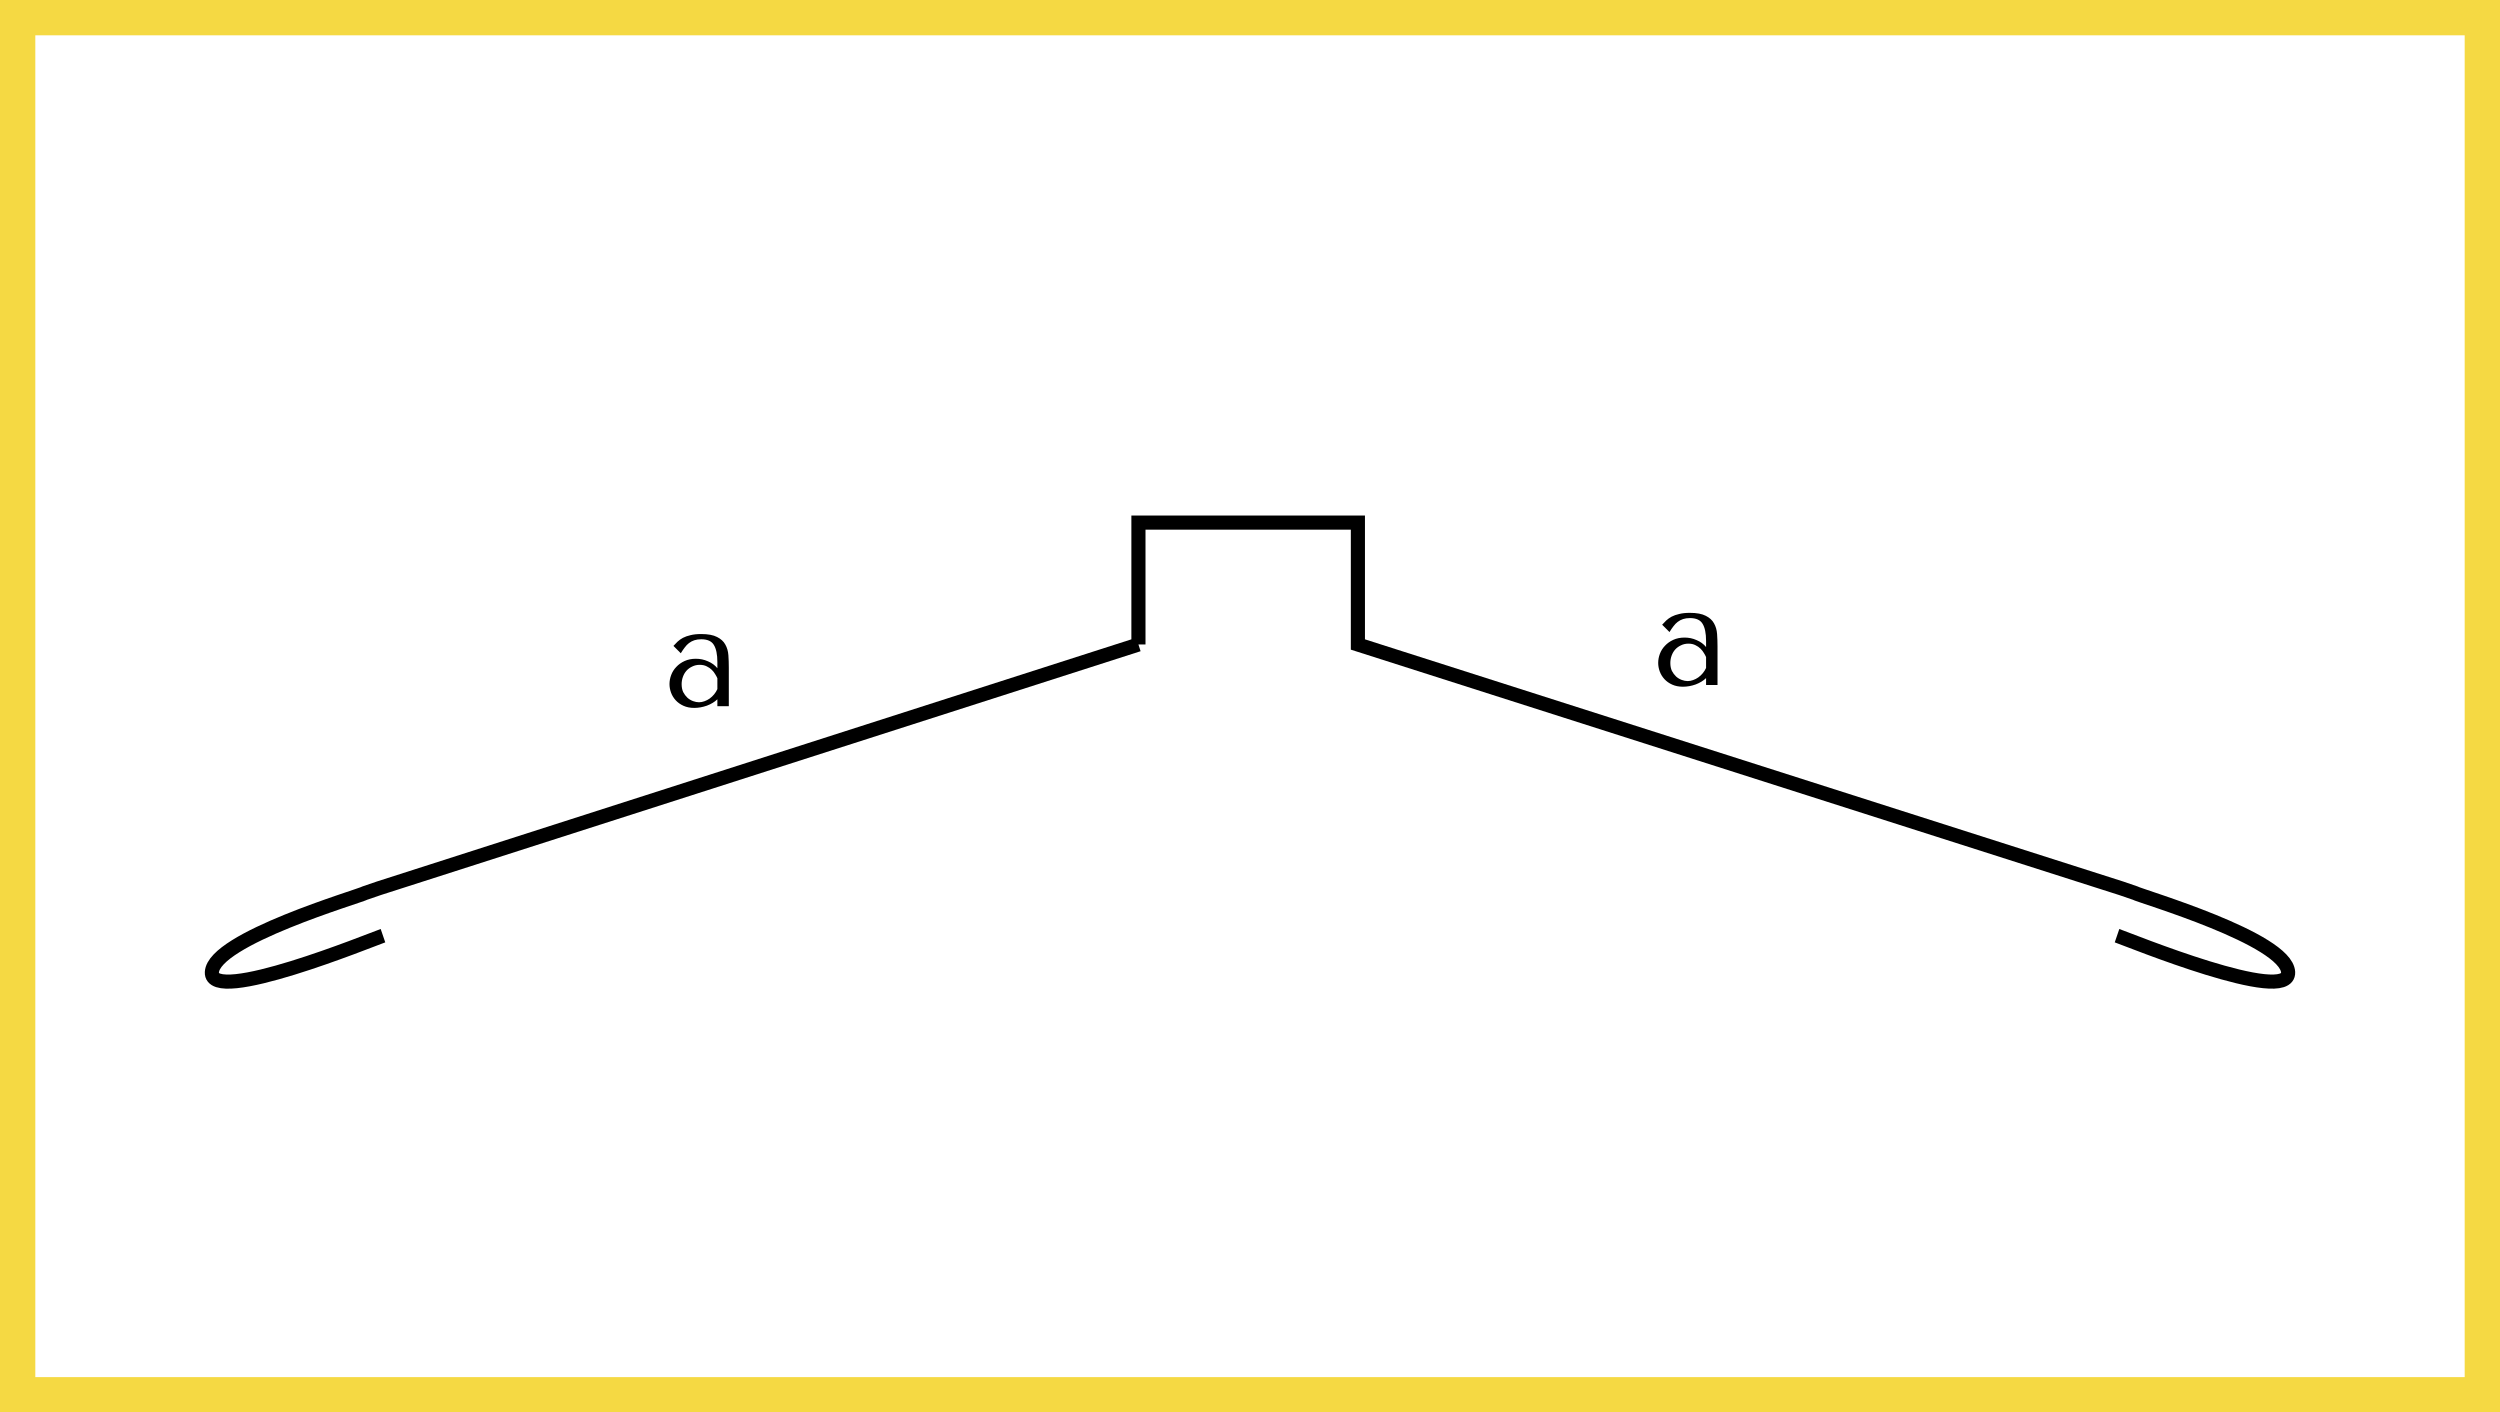
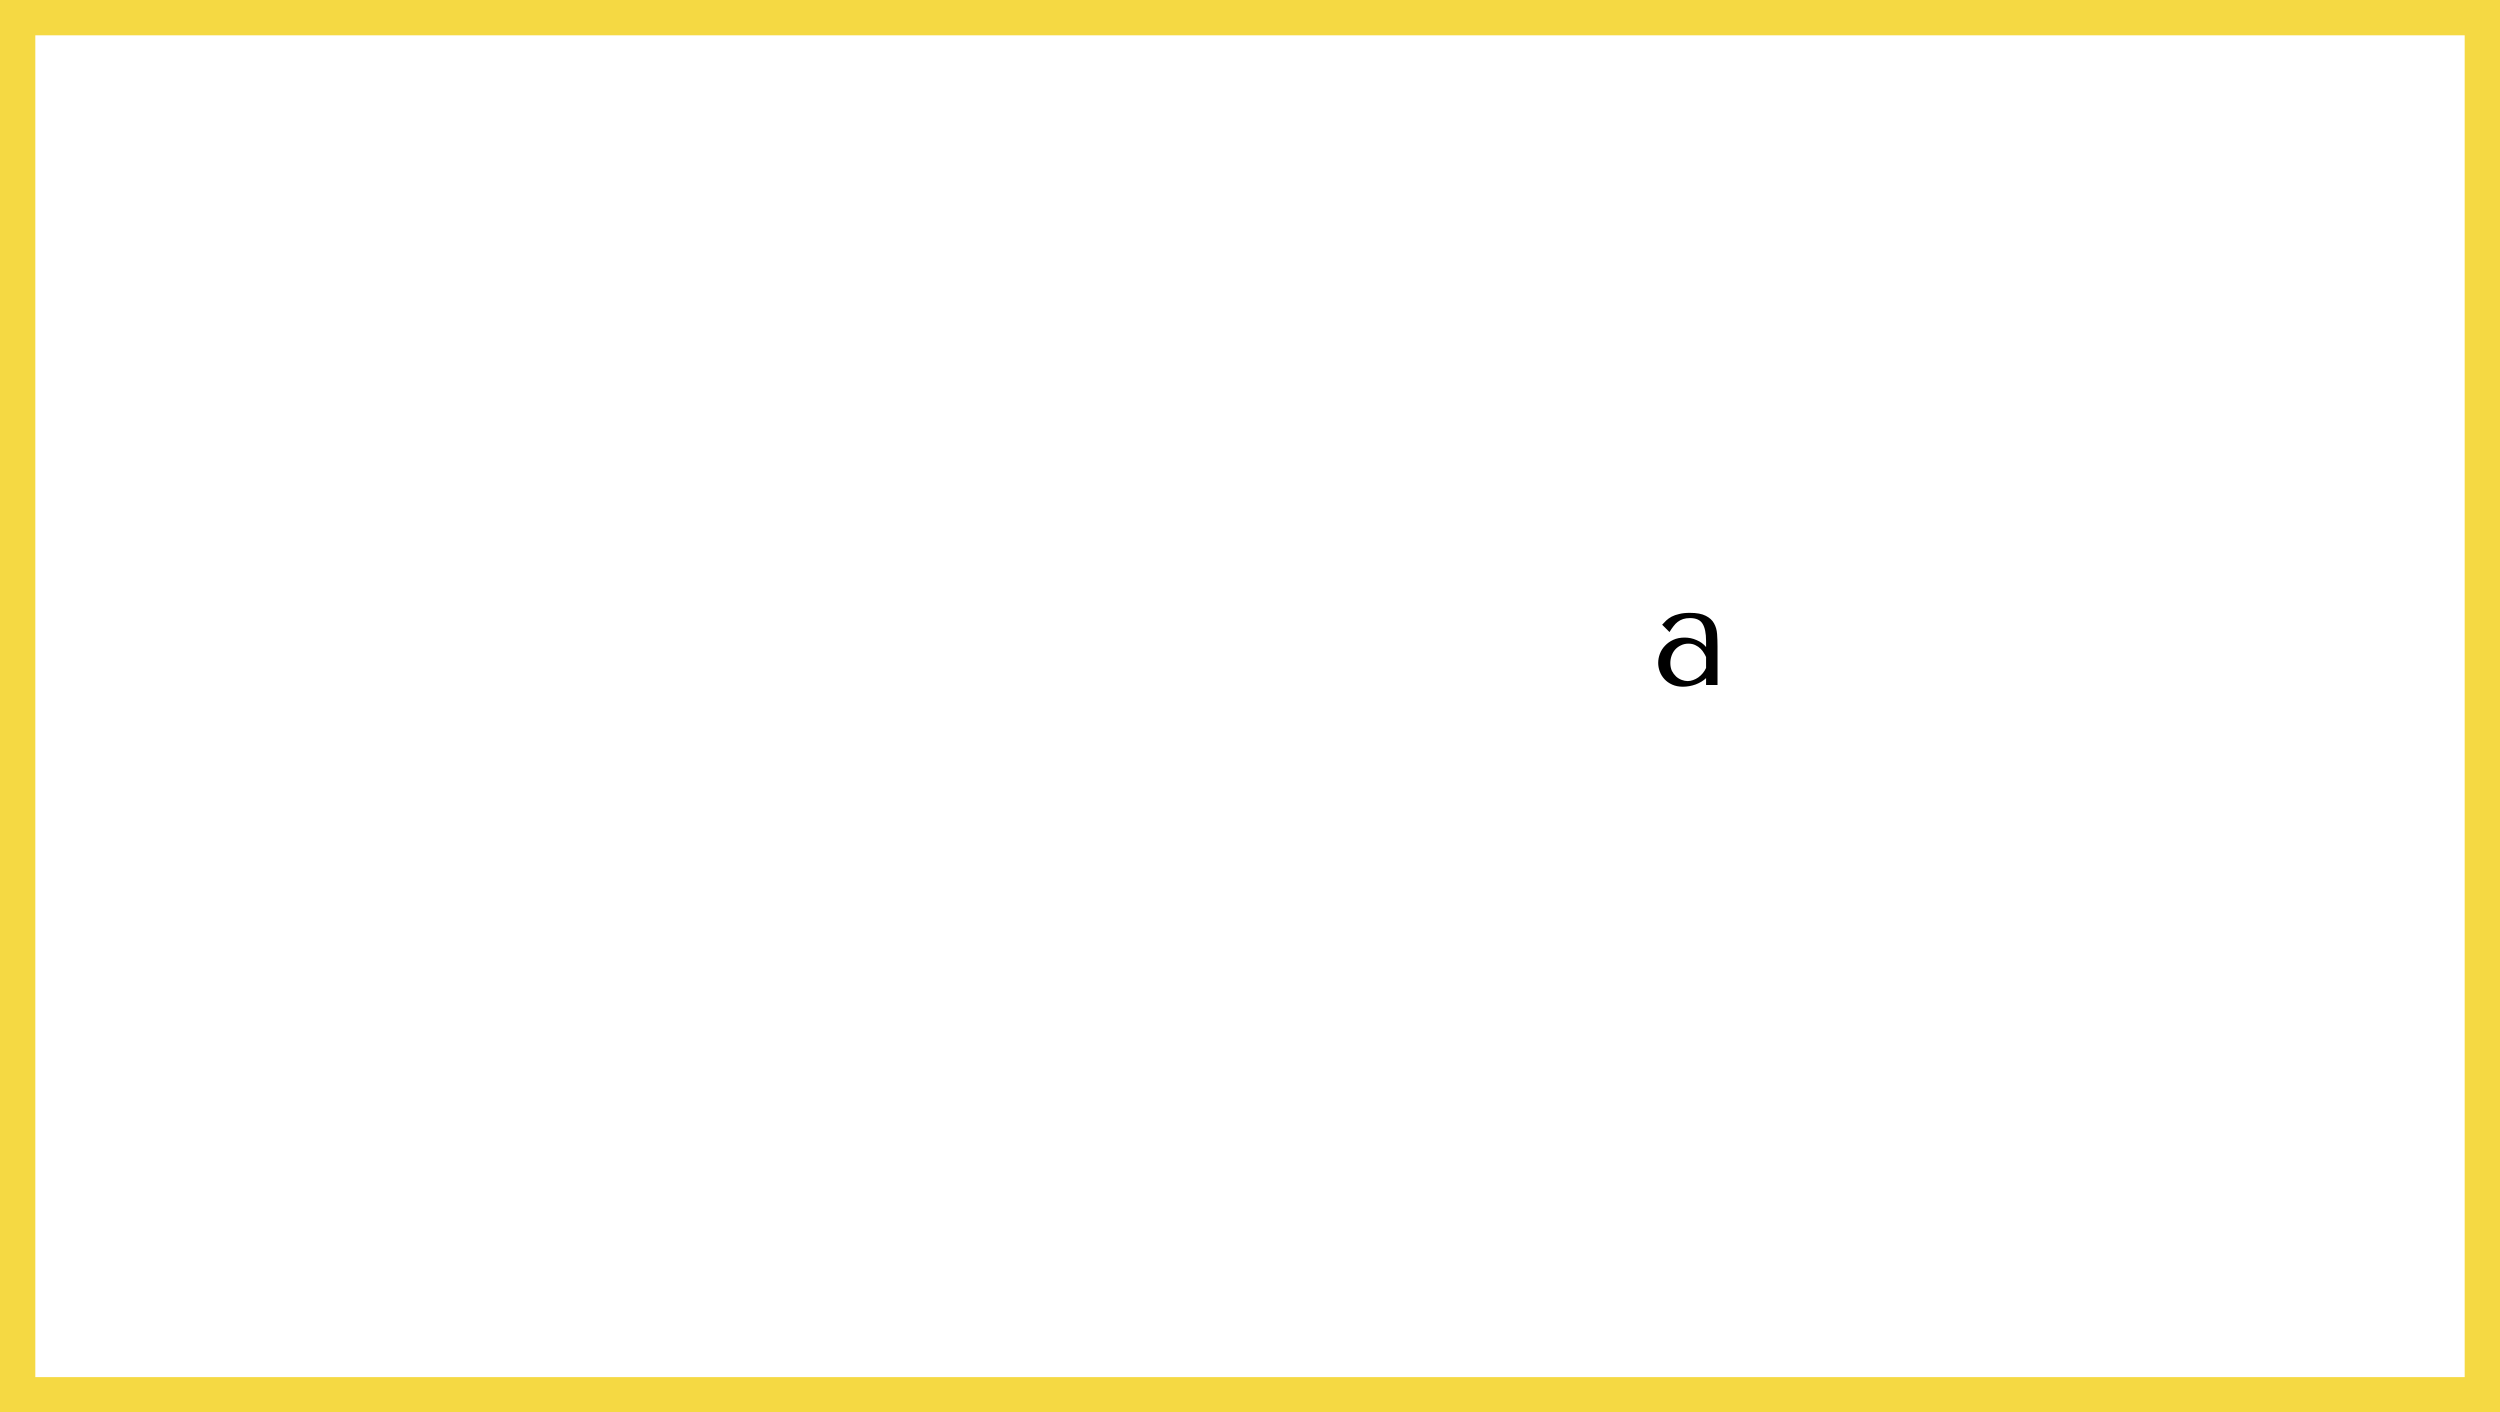
<svg xmlns="http://www.w3.org/2000/svg" width="354" height="200" viewBox="0 0 354 200" fill="none">
  <rect x="2.5" y="2.5" width="349" height="195" stroke="#F5D943" stroke-width="5" />
-   <path d="M299.771 132.492C301.349 133.031 324.238 142.402 323.998 137.666C323.758 132.93 303.105 126.91 302.254 126.431L300.352 125.779L192.278 91.26V74H161.203V91.26M161.203 91.26L53.648 125.78L51.746 126.433C50.895 126.911 30.242 132.931 30.002 137.668C29.762 142.404 52.651 133.033 54.229 132.493M161.203 91.26V86.082" stroke="black" stroke-width="2" />
-   <path d="M99.28 89.78C100.253 89.78 101.007 89.92 101.54 90.2C102.073 90.467 102.46 90.82 102.7 91.26C102.953 91.7 103.1 92.207 103.14 92.78C103.18 93.353 103.2 93.94 103.2 94.54V100H101.58V99.02C101.193 99.393 100.7 99.693 100.1 99.92C99.5 100.133 98.9 100.24 98.3 100.24C97.727 100.24 97.22 100.14 96.78 99.94C96.34 99.74 95.973 99.48 95.68 99.16C95.387 98.84 95.167 98.48 95.02 98.08C94.873 97.68 94.8 97.273 94.8 96.86C94.8 96.433 94.88 96.007 95.04 95.58C95.2 95.153 95.44 94.773 95.76 94.44C96.08 94.093 96.473 93.813 96.94 93.6C97.407 93.387 97.94 93.28 98.54 93.28C99.14 93.28 99.707 93.4 100.24 93.64C100.787 93.867 101.233 94.193 101.58 94.62V93.76C101.58 92.667 101.413 91.853 101.08 91.32C100.76 90.787 100.167 90.52 99.3 90.52C98.927 90.52 98.6 90.567 98.32 90.66C98.04 90.753 97.787 90.887 97.56 91.06C97.347 91.22 97.147 91.427 96.96 91.68C96.773 91.92 96.587 92.193 96.4 92.5L95.36 91.46C95.547 91.26 95.74 91.06 95.94 90.86C96.153 90.66 96.407 90.48 96.7 90.32C97.007 90.16 97.367 90.033 97.78 89.94C98.193 89.833 98.693 89.78 99.28 89.78ZM101.58 96.04C101.513 95.88 101.413 95.693 101.28 95.48C101.16 95.267 101 95.06 100.8 94.86C100.6 94.66 100.36 94.493 100.08 94.36C99.8 94.213 99.467 94.14 99.08 94.14C98.693 94.14 98.34 94.22 98.02 94.38C97.7 94.527 97.427 94.727 97.2 94.98C96.987 95.22 96.82 95.507 96.7 95.84C96.58 96.173 96.52 96.52 96.52 96.88C96.52 97.307 96.593 97.68 96.74 98C96.9 98.307 97.1 98.573 97.34 98.8C97.58 99.013 97.847 99.173 98.14 99.28C98.433 99.387 98.713 99.44 98.98 99.44C99.233 99.44 99.487 99.393 99.74 99.3C100.007 99.207 100.253 99.08 100.48 98.92C100.72 98.747 100.933 98.547 101.12 98.32C101.307 98.093 101.46 97.847 101.58 97.58V96.04Z" fill="black" />
  <path d="M239.28 86.78C240.253 86.78 241.007 86.92 241.54 87.2C242.073 87.467 242.46 87.82 242.7 88.26C242.953 88.7 243.1 89.207 243.14 89.78C243.18 90.353 243.2 90.94 243.2 91.54V97H241.58V96.02C241.193 96.393 240.7 96.693 240.1 96.92C239.5 97.133 238.9 97.24 238.3 97.24C237.727 97.24 237.22 97.14 236.78 96.94C236.34 96.74 235.973 96.48 235.68 96.16C235.387 95.84 235.167 95.48 235.02 95.08C234.873 94.68 234.8 94.273 234.8 93.86C234.8 93.433 234.88 93.007 235.04 92.58C235.2 92.153 235.44 91.773 235.76 91.44C236.08 91.093 236.473 90.813 236.94 90.6C237.407 90.387 237.94 90.28 238.54 90.28C239.14 90.28 239.707 90.4 240.24 90.64C240.787 90.867 241.233 91.193 241.58 91.62V90.76C241.58 89.667 241.413 88.853 241.08 88.32C240.76 87.787 240.167 87.52 239.3 87.52C238.927 87.52 238.6 87.567 238.32 87.66C238.04 87.753 237.787 87.887 237.56 88.06C237.347 88.22 237.147 88.427 236.96 88.68C236.773 88.92 236.587 89.193 236.4 89.5L235.36 88.46C235.547 88.26 235.74 88.06 235.94 87.86C236.153 87.66 236.407 87.48 236.7 87.32C237.007 87.16 237.367 87.033 237.78 86.94C238.193 86.833 238.693 86.78 239.28 86.78ZM241.58 93.04C241.513 92.88 241.413 92.693 241.28 92.48C241.16 92.267 241 92.06 240.8 91.86C240.6 91.66 240.36 91.493 240.08 91.36C239.8 91.213 239.467 91.14 239.08 91.14C238.693 91.14 238.34 91.22 238.02 91.38C237.7 91.527 237.427 91.727 237.2 91.98C236.987 92.22 236.82 92.507 236.7 92.84C236.58 93.173 236.52 93.52 236.52 93.88C236.52 94.307 236.593 94.68 236.74 95C236.9 95.307 237.1 95.573 237.34 95.8C237.58 96.013 237.847 96.173 238.14 96.28C238.433 96.387 238.713 96.44 238.98 96.44C239.233 96.44 239.487 96.393 239.74 96.3C240.007 96.207 240.253 96.08 240.48 95.92C240.72 95.747 240.933 95.547 241.12 95.32C241.307 95.093 241.46 94.847 241.58 94.58V93.04Z" fill="black" />
</svg>